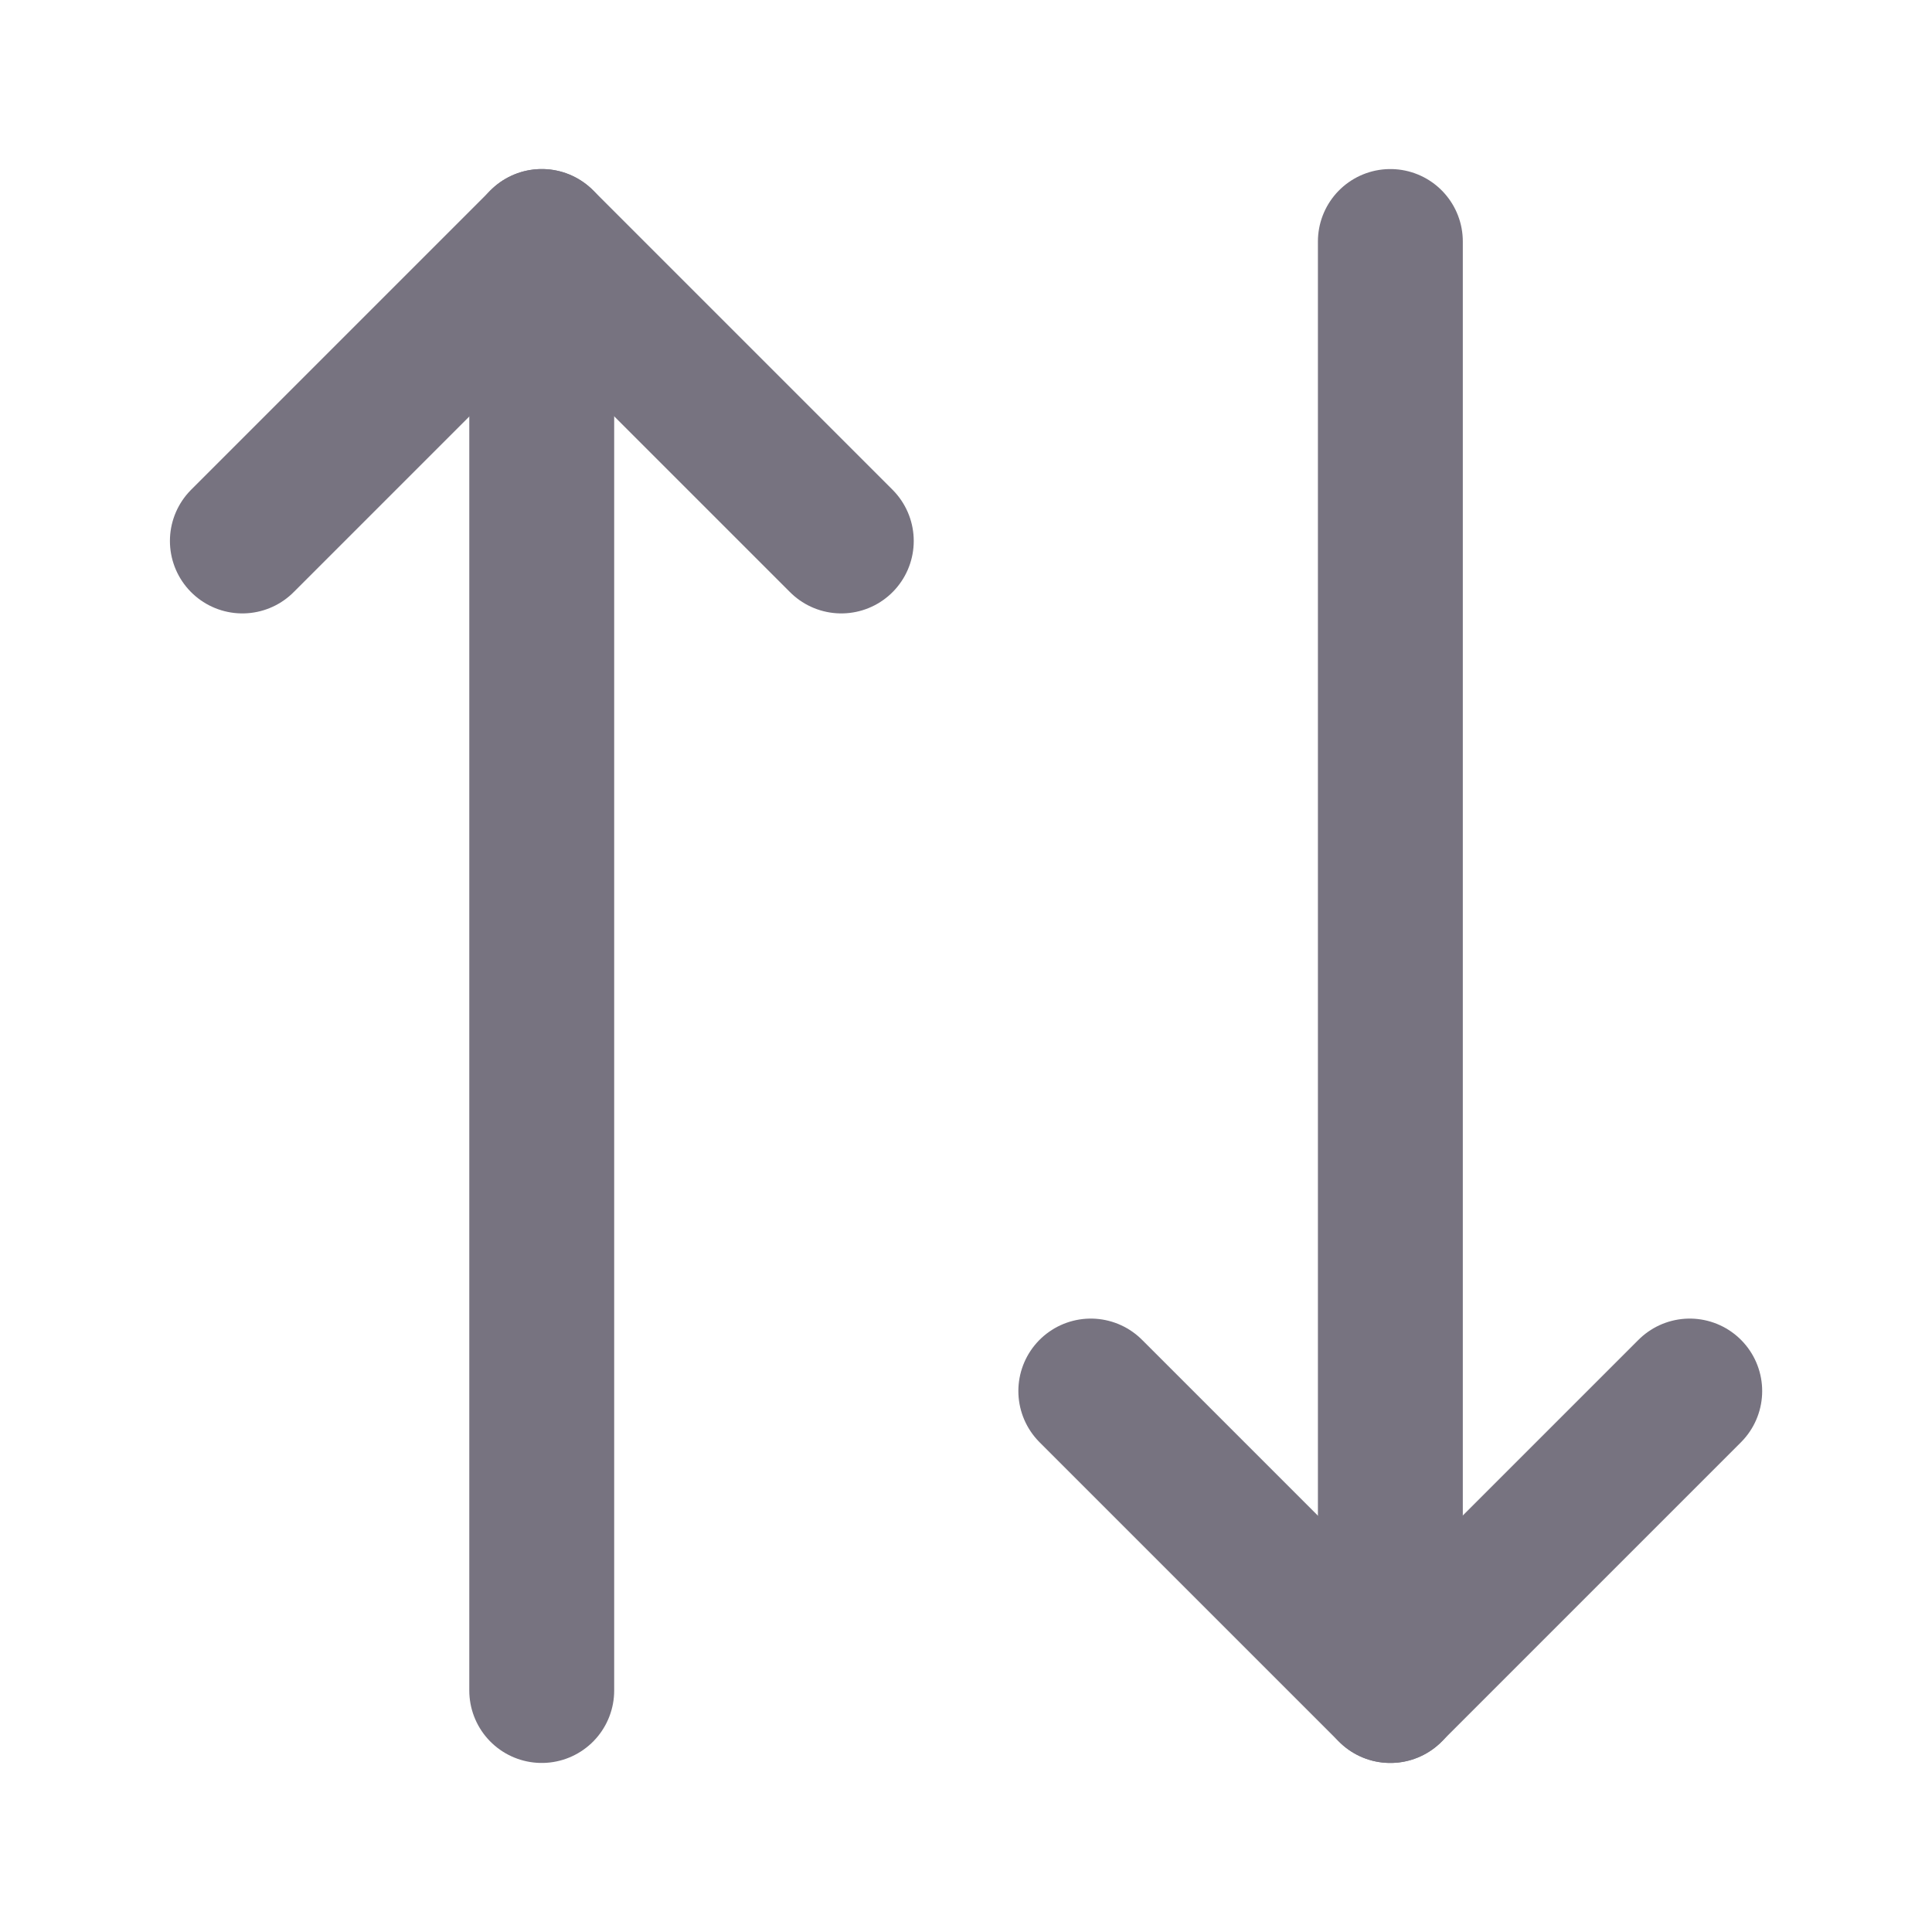
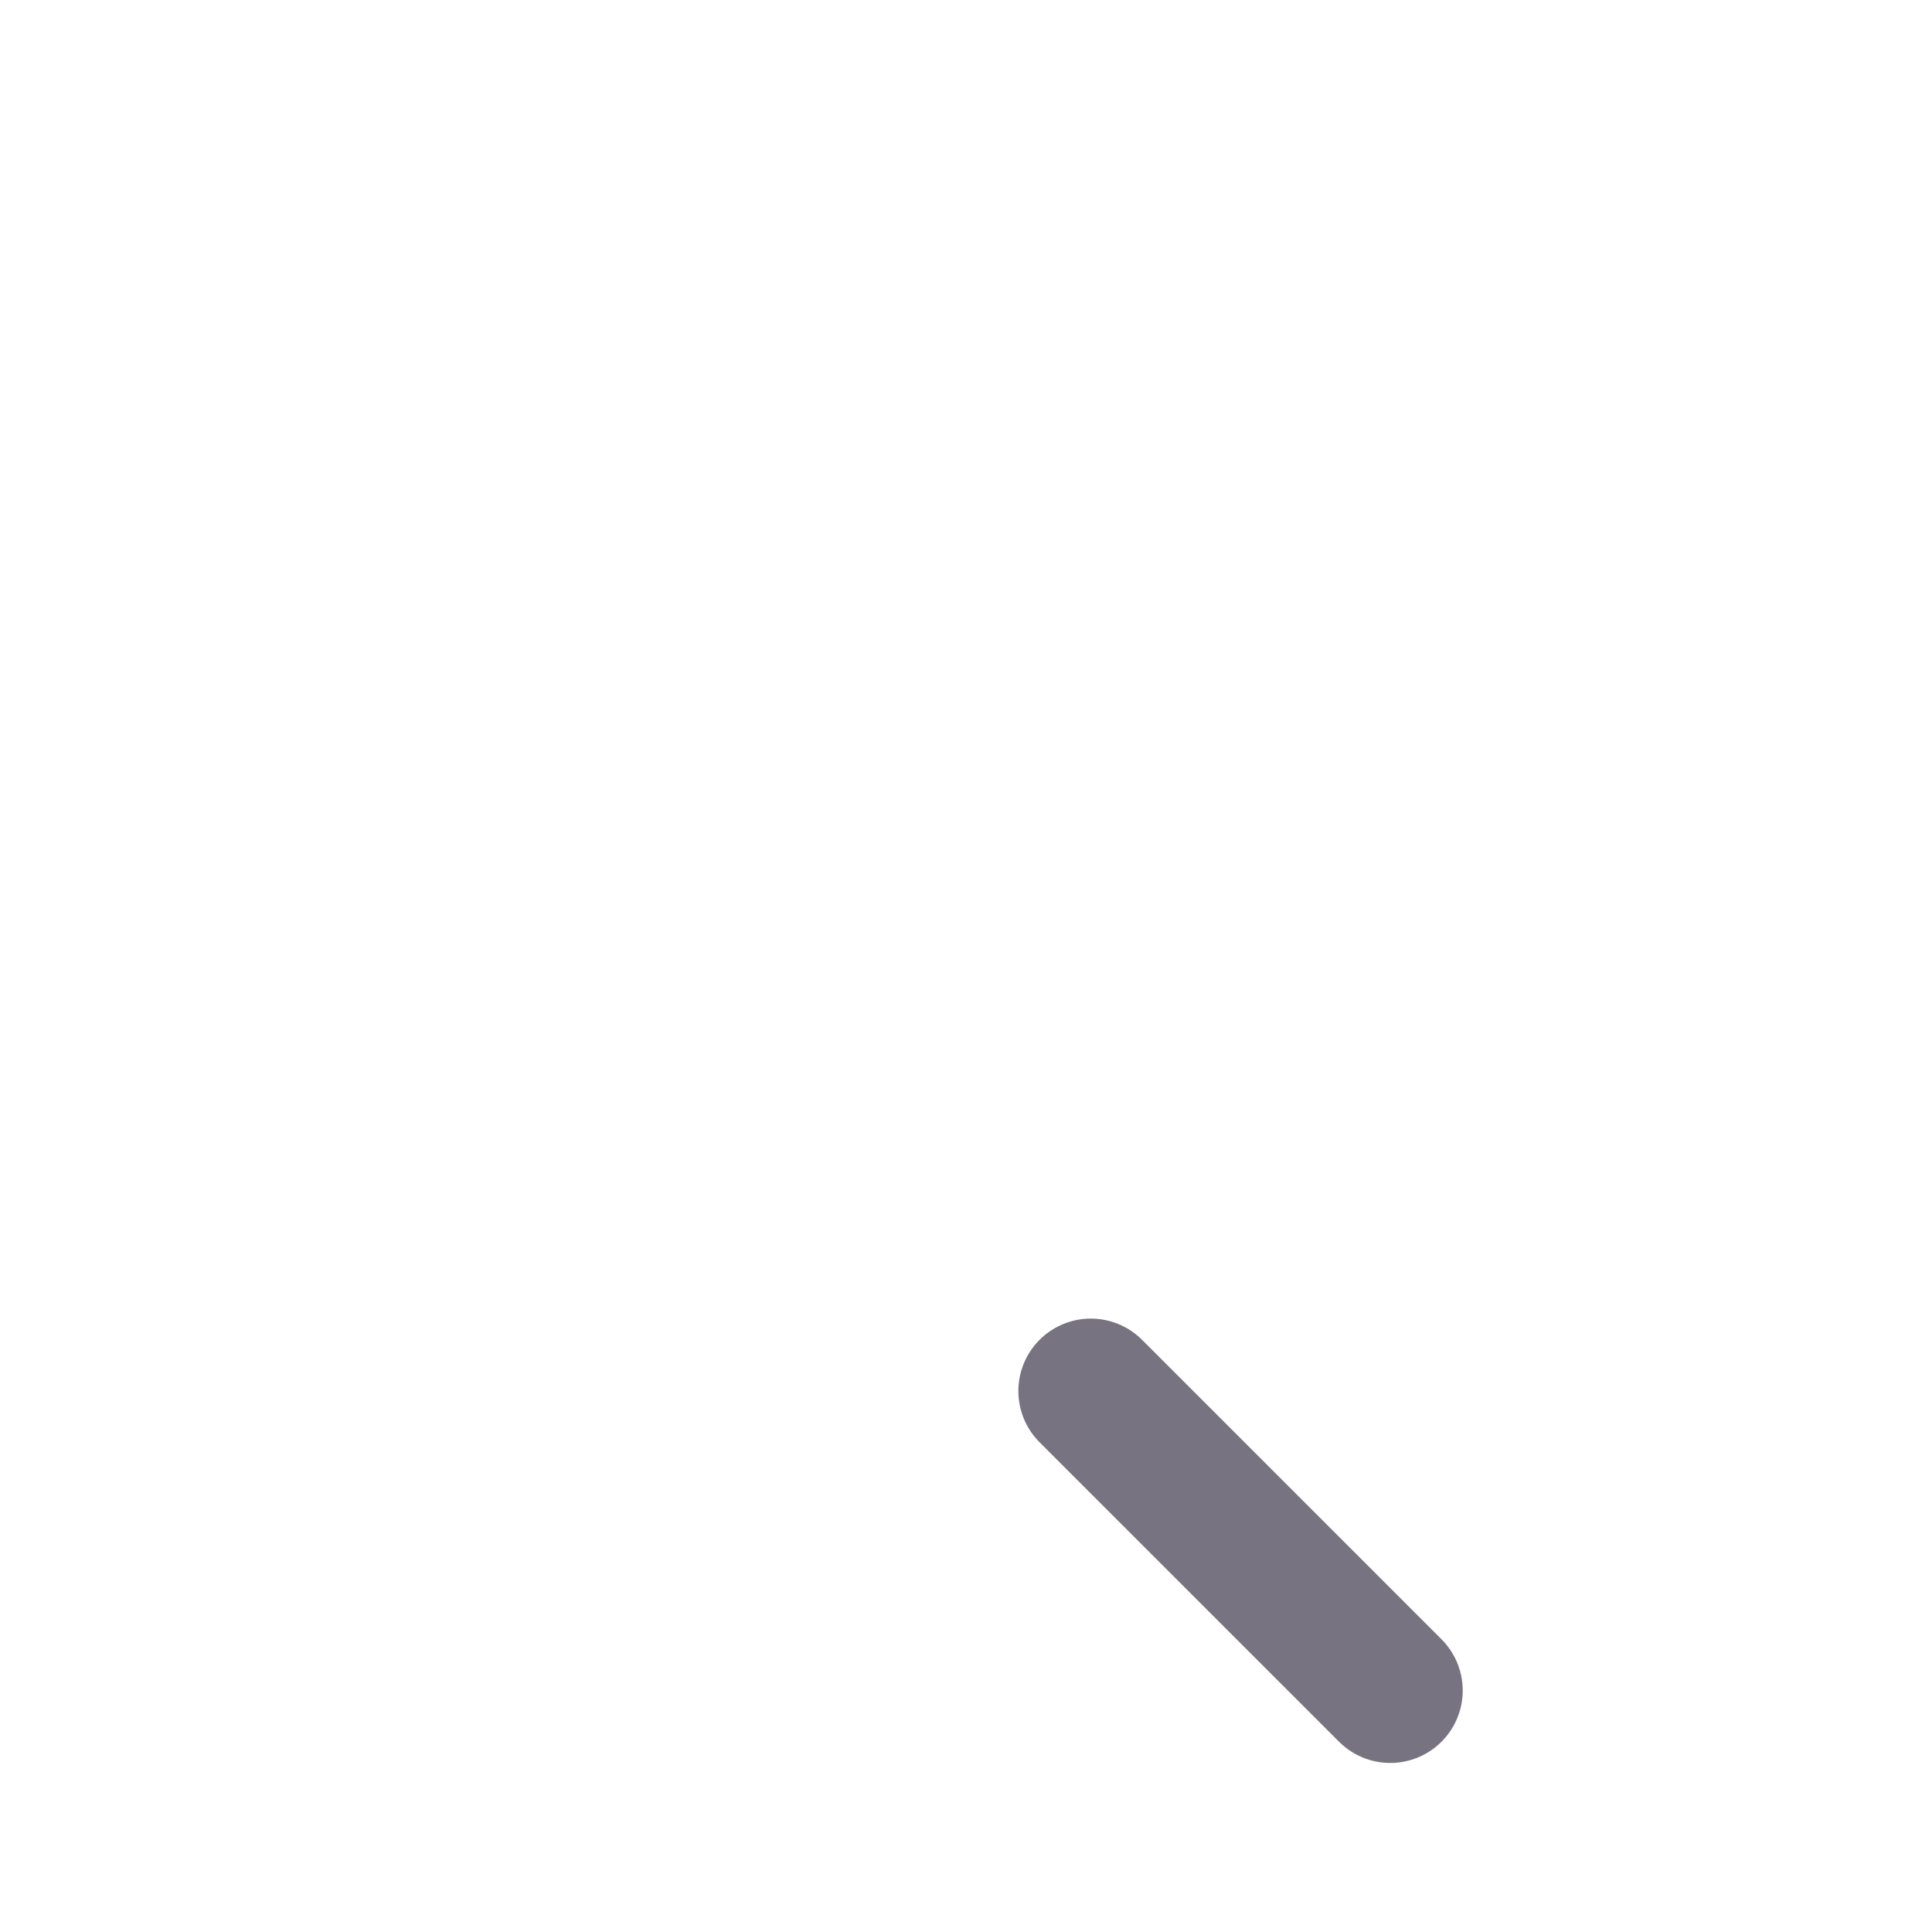
<svg xmlns="http://www.w3.org/2000/svg" width="20" height="20" viewBox="0 0 20 20" fill="none">
-   <path d="M8.709 5.6L5.609 2.5L2.509 5.6" stroke="#777380" stroke-width="1.5" stroke-linecap="round" stroke-linejoin="round" />
-   <path d="M5.608 17.5V2.5" stroke="#777380" stroke-width="1.5" stroke-linecap="round" stroke-linejoin="round" />
-   <path d="M11.292 14.4L14.392 17.5L17.492 14.4" stroke="#777380" stroke-width="1.5" stroke-linecap="round" stroke-linejoin="round" />
-   <path d="M14.393 2.5V17.5" stroke="#777380" stroke-width="1.5" stroke-linecap="round" stroke-linejoin="round" />
+   <path d="M11.292 14.4L14.392 17.5" stroke="#777380" stroke-width="1.5" stroke-linecap="round" stroke-linejoin="round" />
</svg>